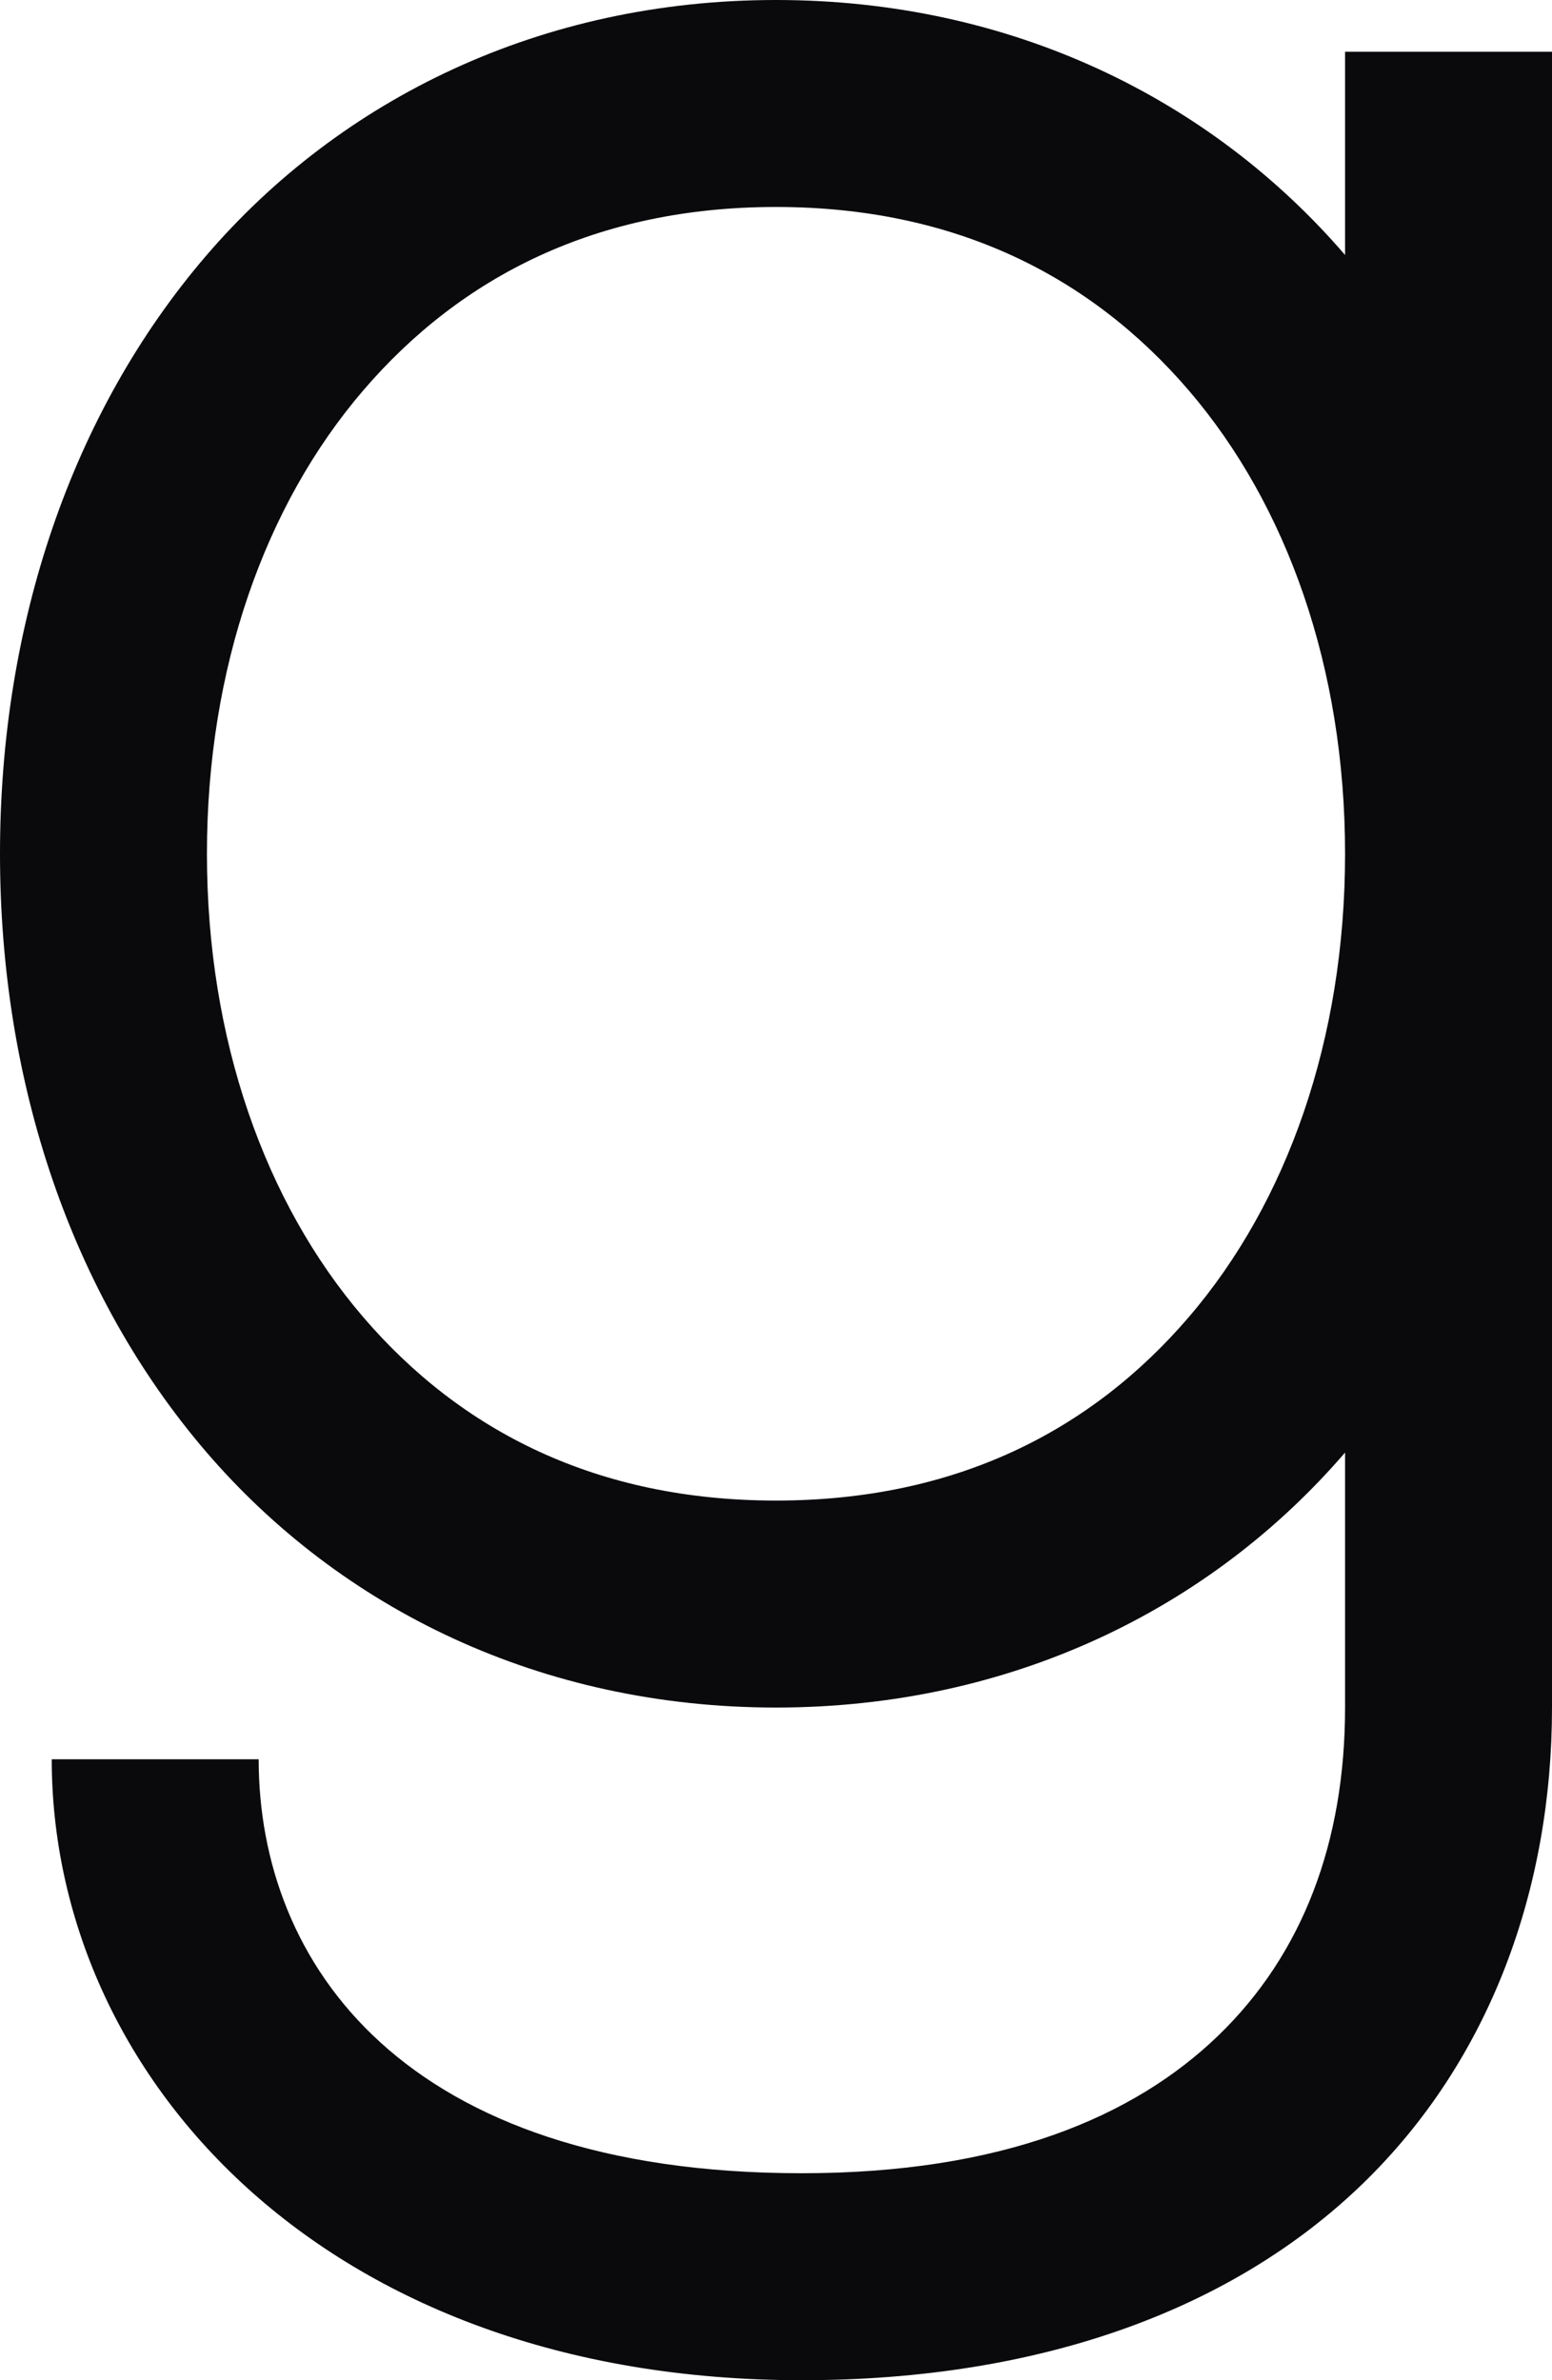
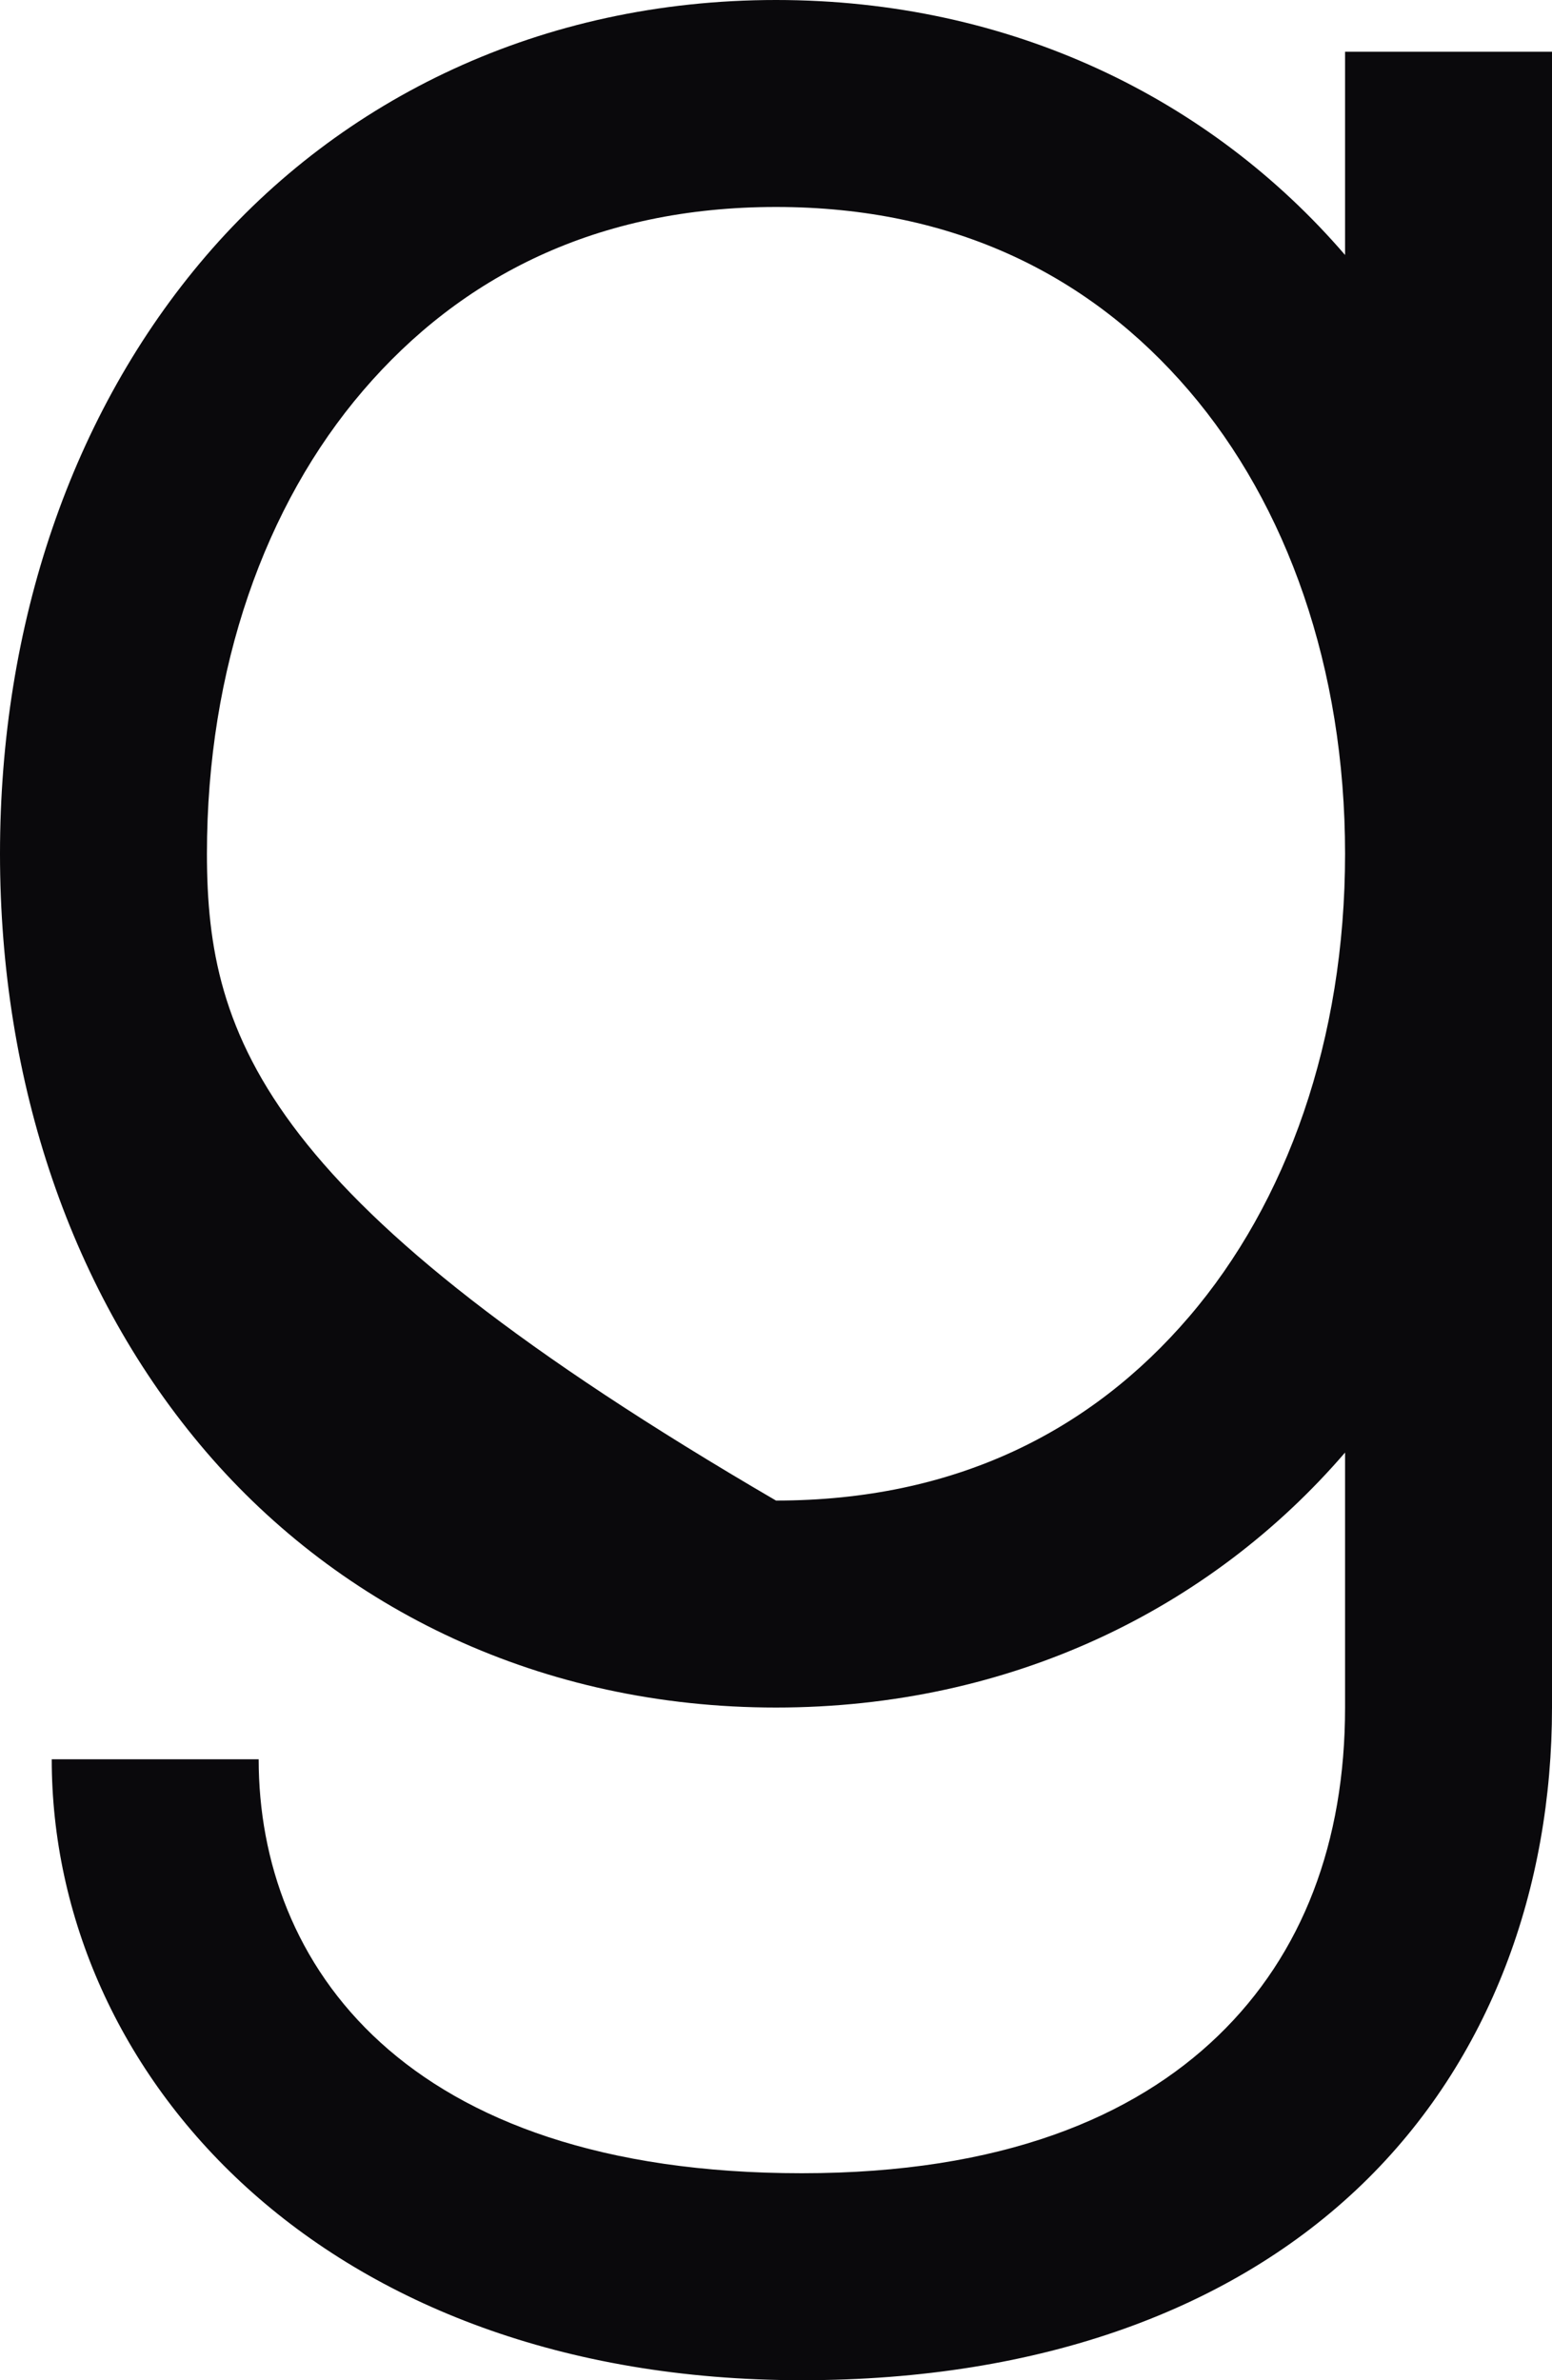
<svg xmlns="http://www.w3.org/2000/svg" fill="#0a090c" height="46" preserveAspectRatio="xMidYMid meet" version="1" viewBox="10.0 2.0 30.0 46.0" width="30" zoomAndPan="magnify">
  <g id="change1_1">
-     <path d="M 25 2 C 20.459 2 16.587 3.908 13.982 6.945 C 11.378 9.982 10 14.08 10 18.5 C 10 22.92 11.378 27.018 13.982 30.055 C 16.587 33.092 20.459 35 25 35 C 29.532 35 33.396 33.098 36 30.072 L 36 35 C 36 37.599 35.181 39.764 33.549 41.34 C 31.916 42.916 29.364 44 25.5 44 C 17.784 44 15 39.933 15 36 L 11 36 C 11 42.067 16.216 48 25.5 48 C 30.136 48 33.834 46.622 36.326 44.217 C 38.819 41.811 40 38.476 40 35 L 40 18.5 L 40 3 L 36 3 L 36 6.928 C 33.396 3.902 29.532 2 25 2 z M 25 6 C 28.459 6 31.087 7.338 32.982 9.549 C 34.878 11.76 36 14.912 36 18.5 C 36 22.088 34.878 25.24 32.982 27.451 C 31.087 29.662 28.459 31 25 31 C 21.541 31 18.913 29.662 17.018 27.451 C 15.122 25.24 14 22.088 14 18.5 C 14 14.912 15.122 11.76 17.018 9.549 C 18.913 7.338 21.541 6 25 6 z" fill="inherit" />
+     <path d="M 25 2 C 20.459 2 16.587 3.908 13.982 6.945 C 11.378 9.982 10 14.08 10 18.5 C 10 22.92 11.378 27.018 13.982 30.055 C 16.587 33.092 20.459 35 25 35 C 29.532 35 33.396 33.098 36 30.072 L 36 35 C 36 37.599 35.181 39.764 33.549 41.34 C 31.916 42.916 29.364 44 25.5 44 C 17.784 44 15 39.933 15 36 L 11 36 C 11 42.067 16.216 48 25.5 48 C 30.136 48 33.834 46.622 36.326 44.217 C 38.819 41.811 40 38.476 40 35 L 40 18.5 L 40 3 L 36 3 L 36 6.928 C 33.396 3.902 29.532 2 25 2 z M 25 6 C 28.459 6 31.087 7.338 32.982 9.549 C 34.878 11.76 36 14.912 36 18.5 C 36 22.088 34.878 25.24 32.982 27.451 C 31.087 29.662 28.459 31 25 31 C 15.122 25.24 14 22.088 14 18.5 C 14 14.912 15.122 11.76 17.018 9.549 C 18.913 7.338 21.541 6 25 6 z" fill="inherit" />
  </g>
</svg>